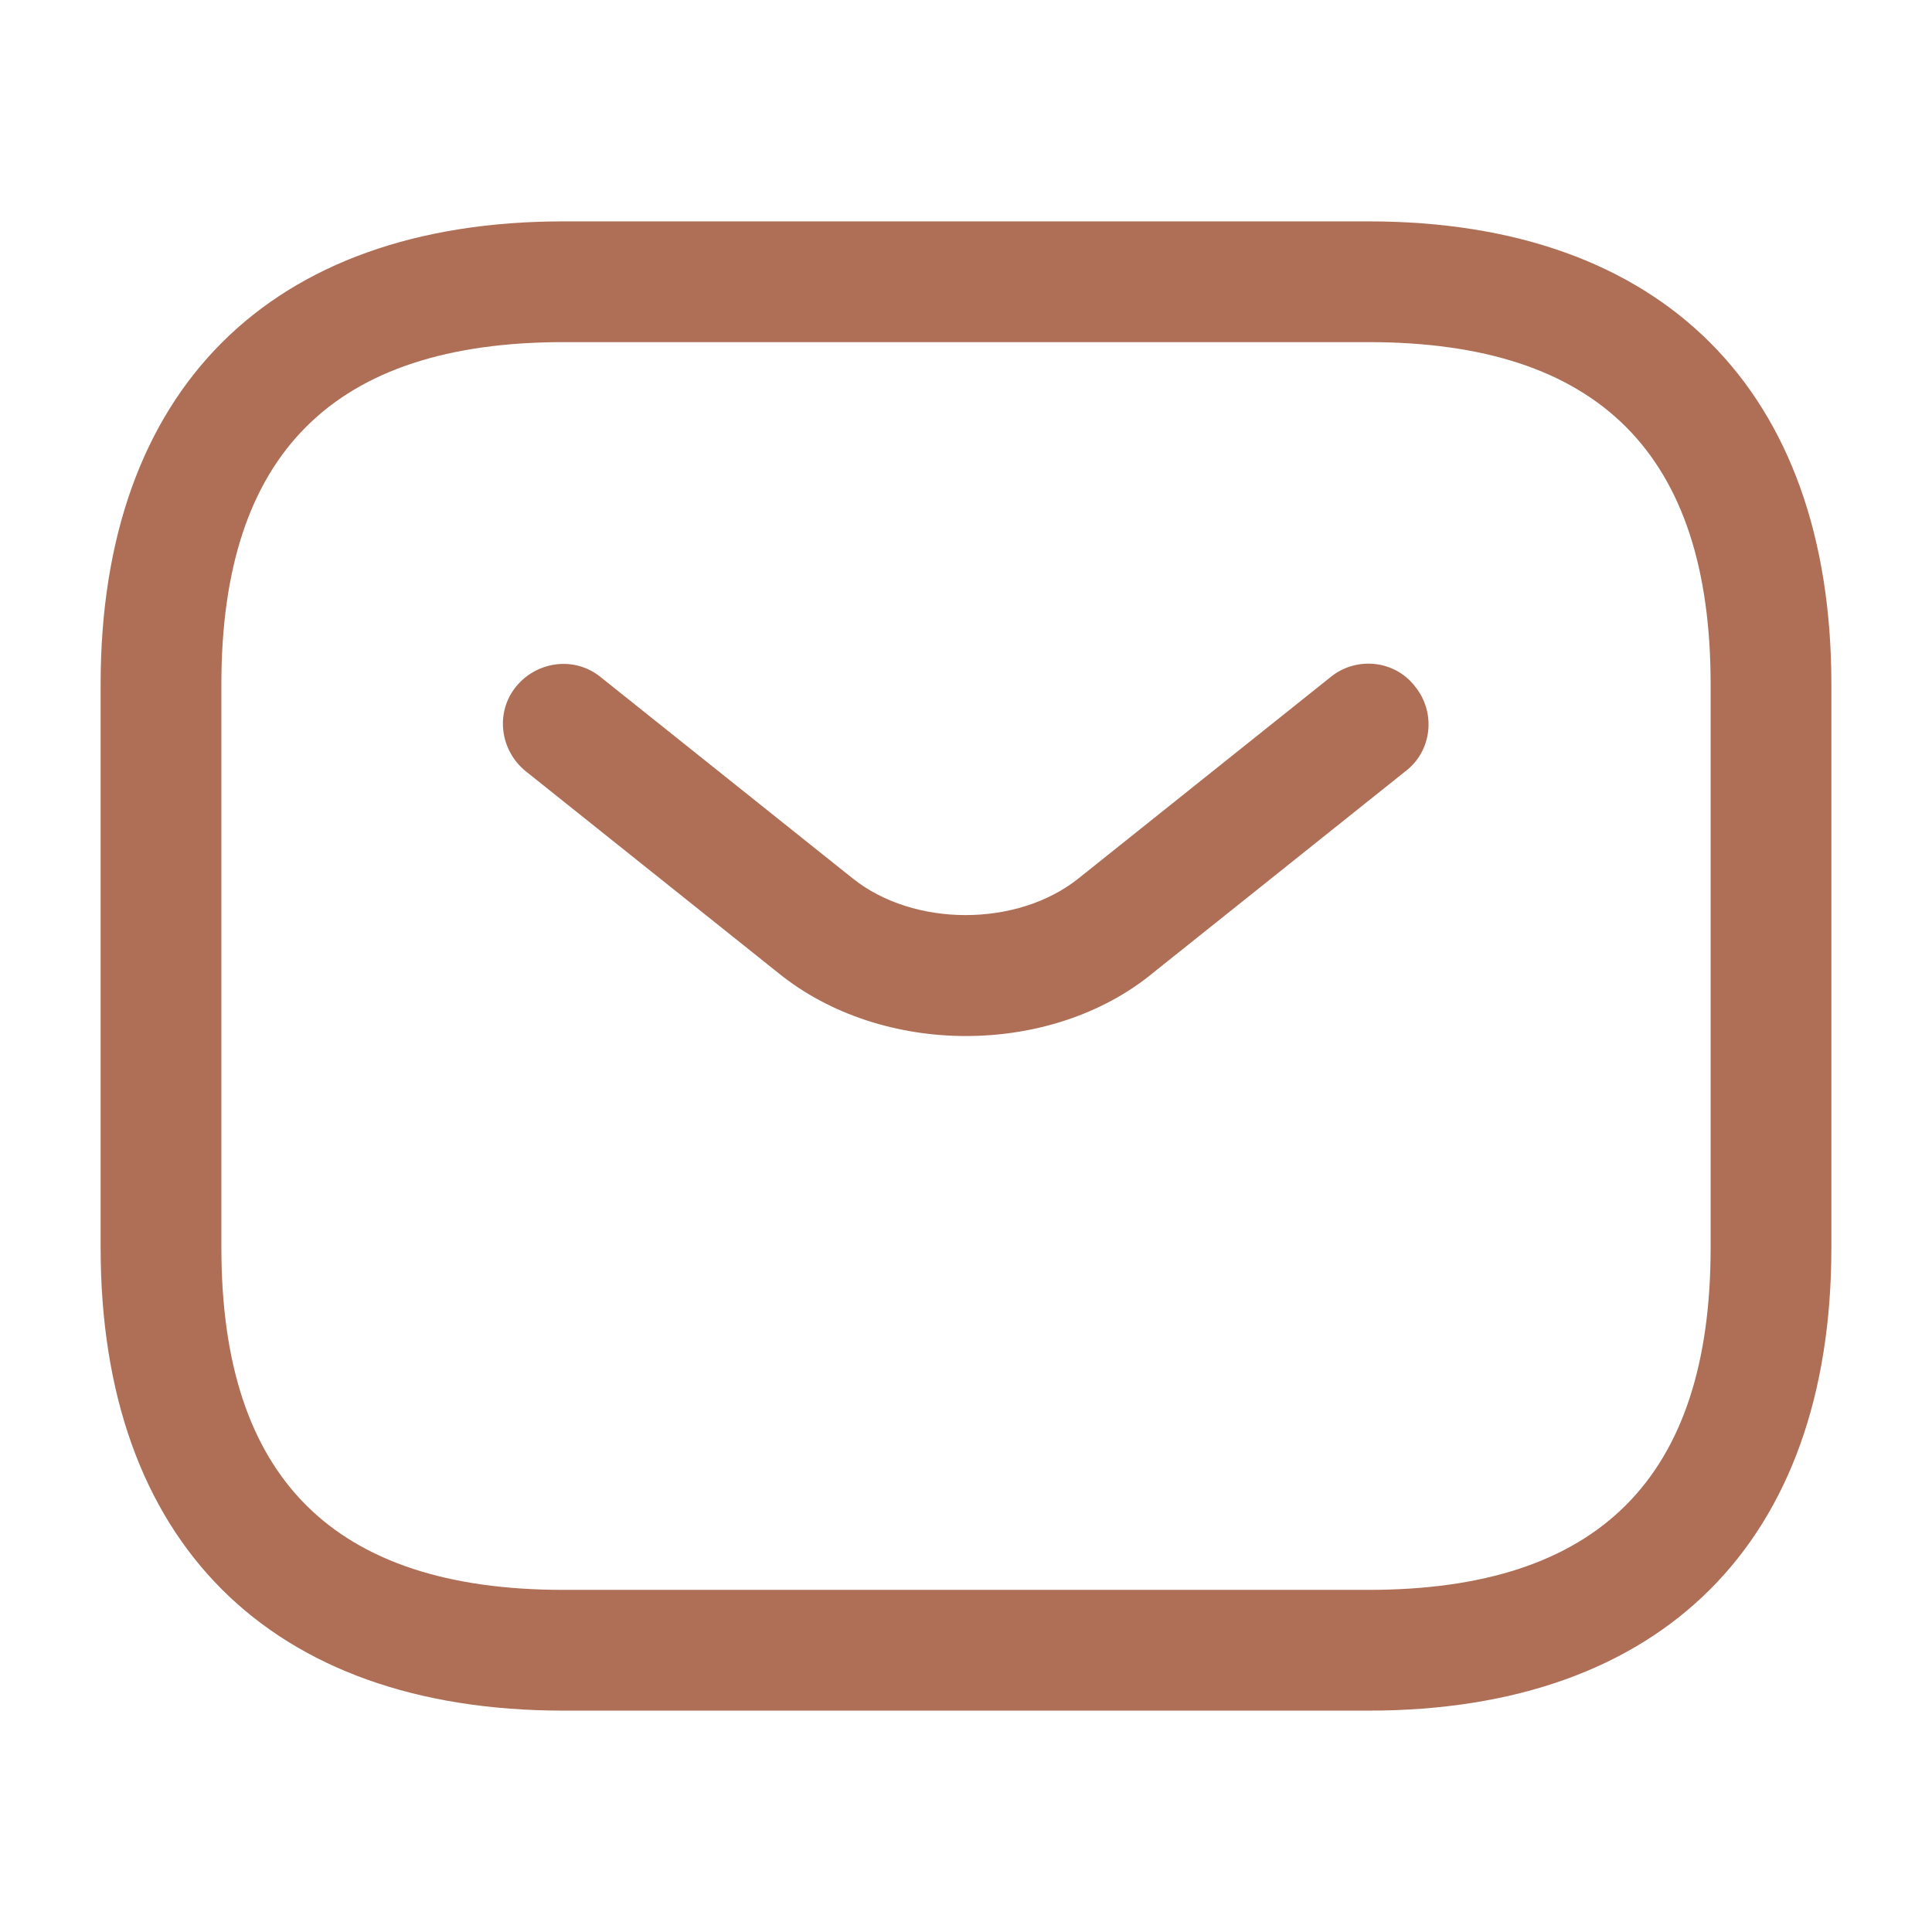
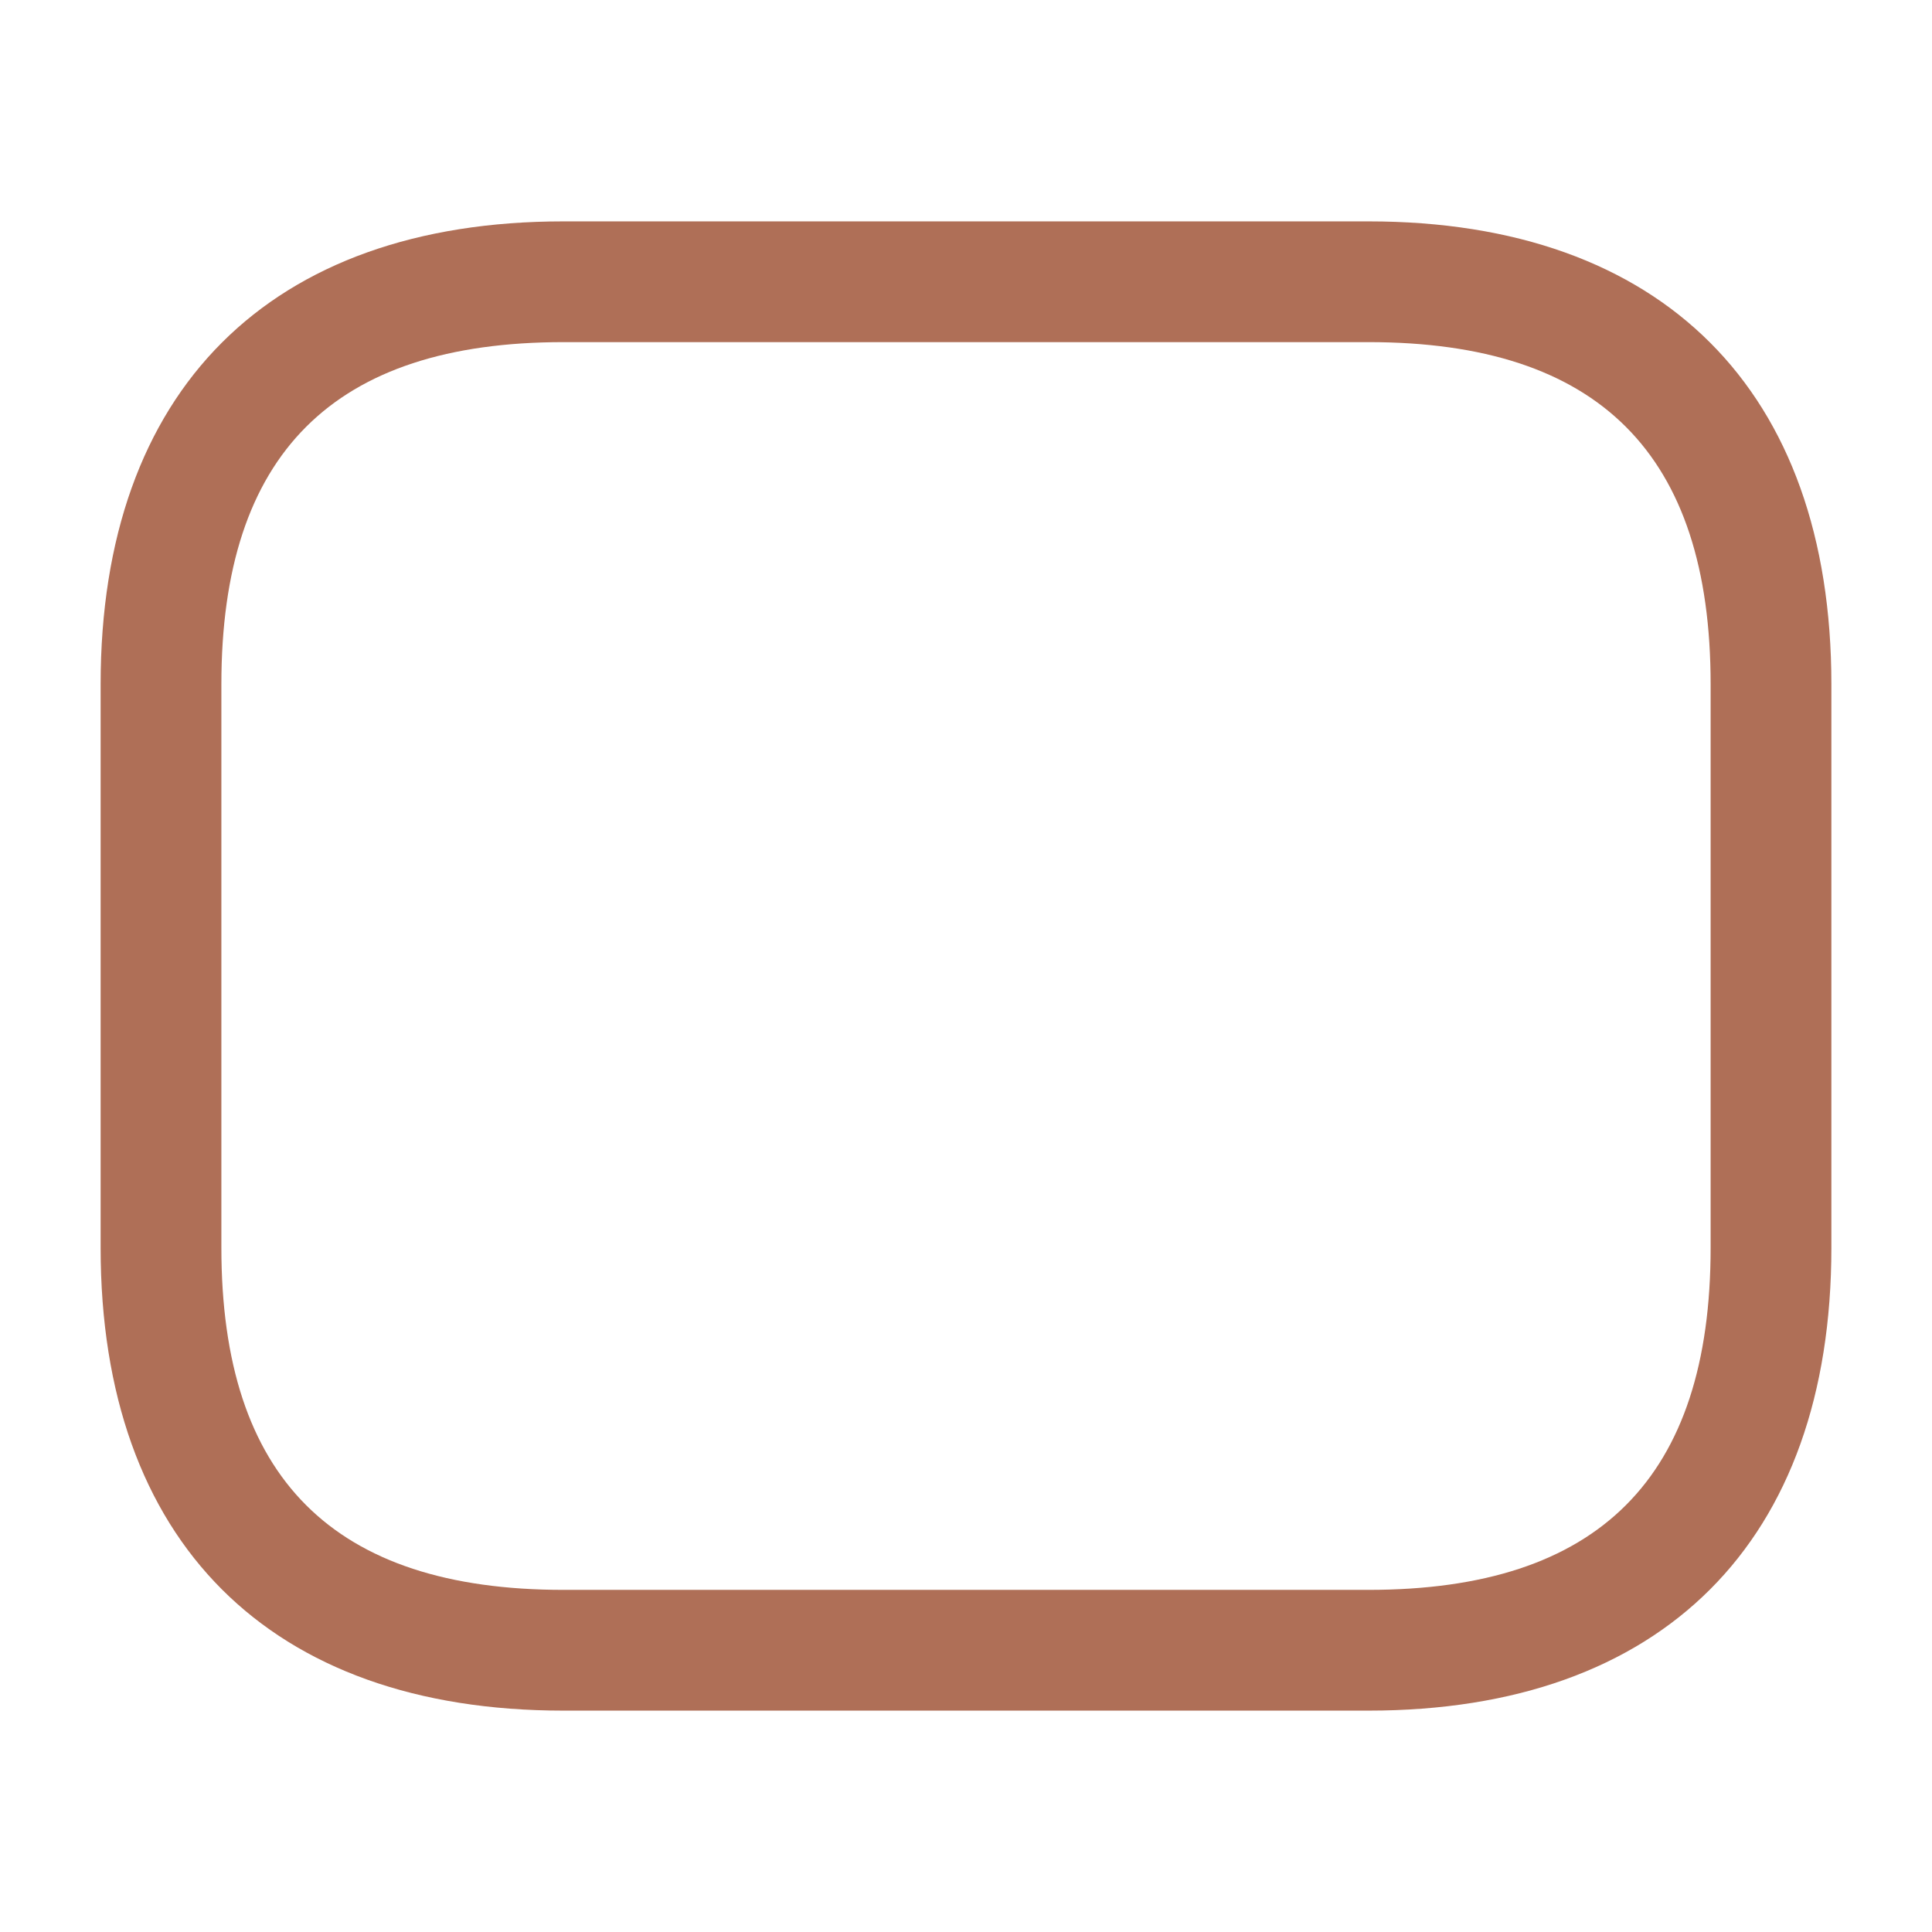
<svg xmlns="http://www.w3.org/2000/svg" width="36" height="36" viewBox="0 0 36 36" fill="none">
  <path d="M25.5 31.875H10.5C5.025 31.875 1.875 28.725 1.875 23.25V12.75C1.875 7.275 5.025 4.125 10.5 4.125H25.5C30.975 4.125 34.125 7.275 34.125 12.75V23.25C34.125 28.725 30.975 31.875 25.5 31.875ZM10.5 6.375C6.21 6.375 4.125 8.46 4.125 12.75V23.25C4.125 27.54 6.21 29.625 10.5 29.625H25.5C29.79 29.625 31.875 27.54 31.875 23.25V12.75C31.875 8.46 29.79 6.375 25.5 6.375H10.5Z" fill="#AF6F57" />
-   <path d="M18 19.305C16.74 19.305 15.465 18.915 14.49 18.12L9.795 14.37C9.315 13.98 9.225 13.275 9.615 12.795C10.005 12.315 10.71 12.225 11.19 12.615L15.885 16.365C17.025 17.28 18.96 17.28 20.1 16.365L24.795 12.615C25.275 12.225 25.995 12.3 26.37 12.795C26.76 13.275 26.685 13.995 26.19 14.37L21.495 18.12C20.535 18.915 19.26 19.305 18 19.305Z" fill="#AF6F57" />
</svg>